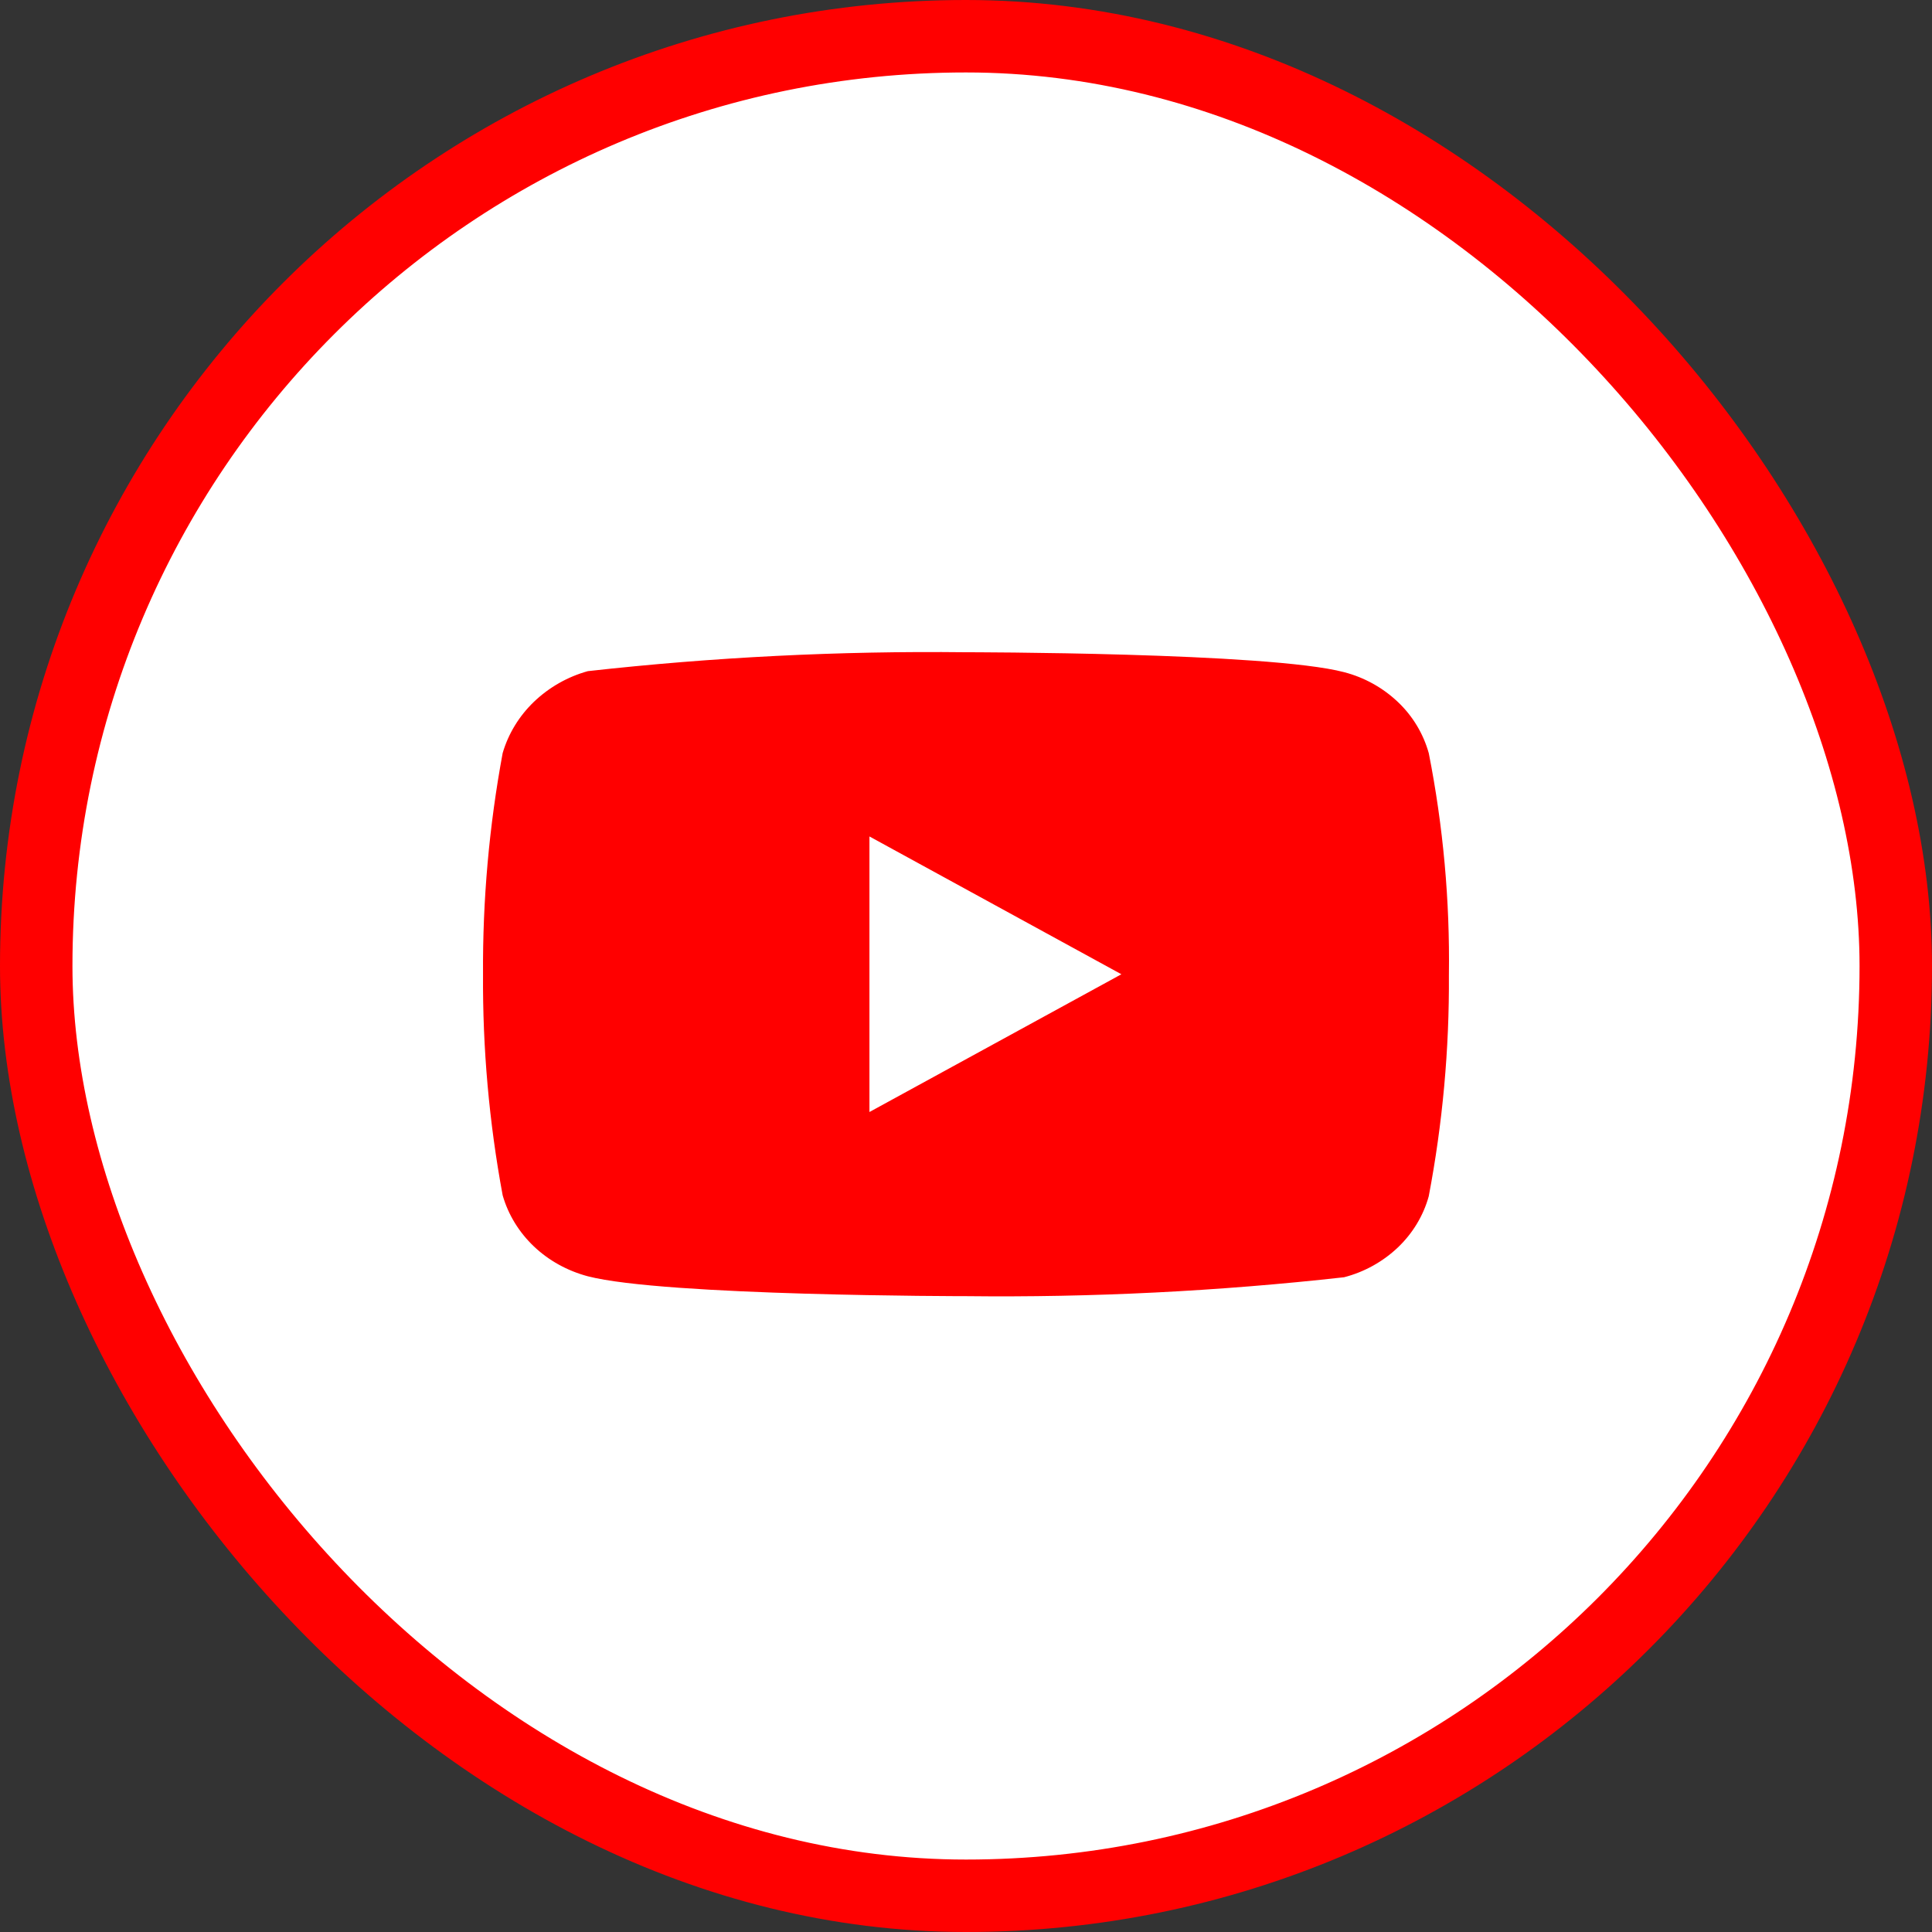
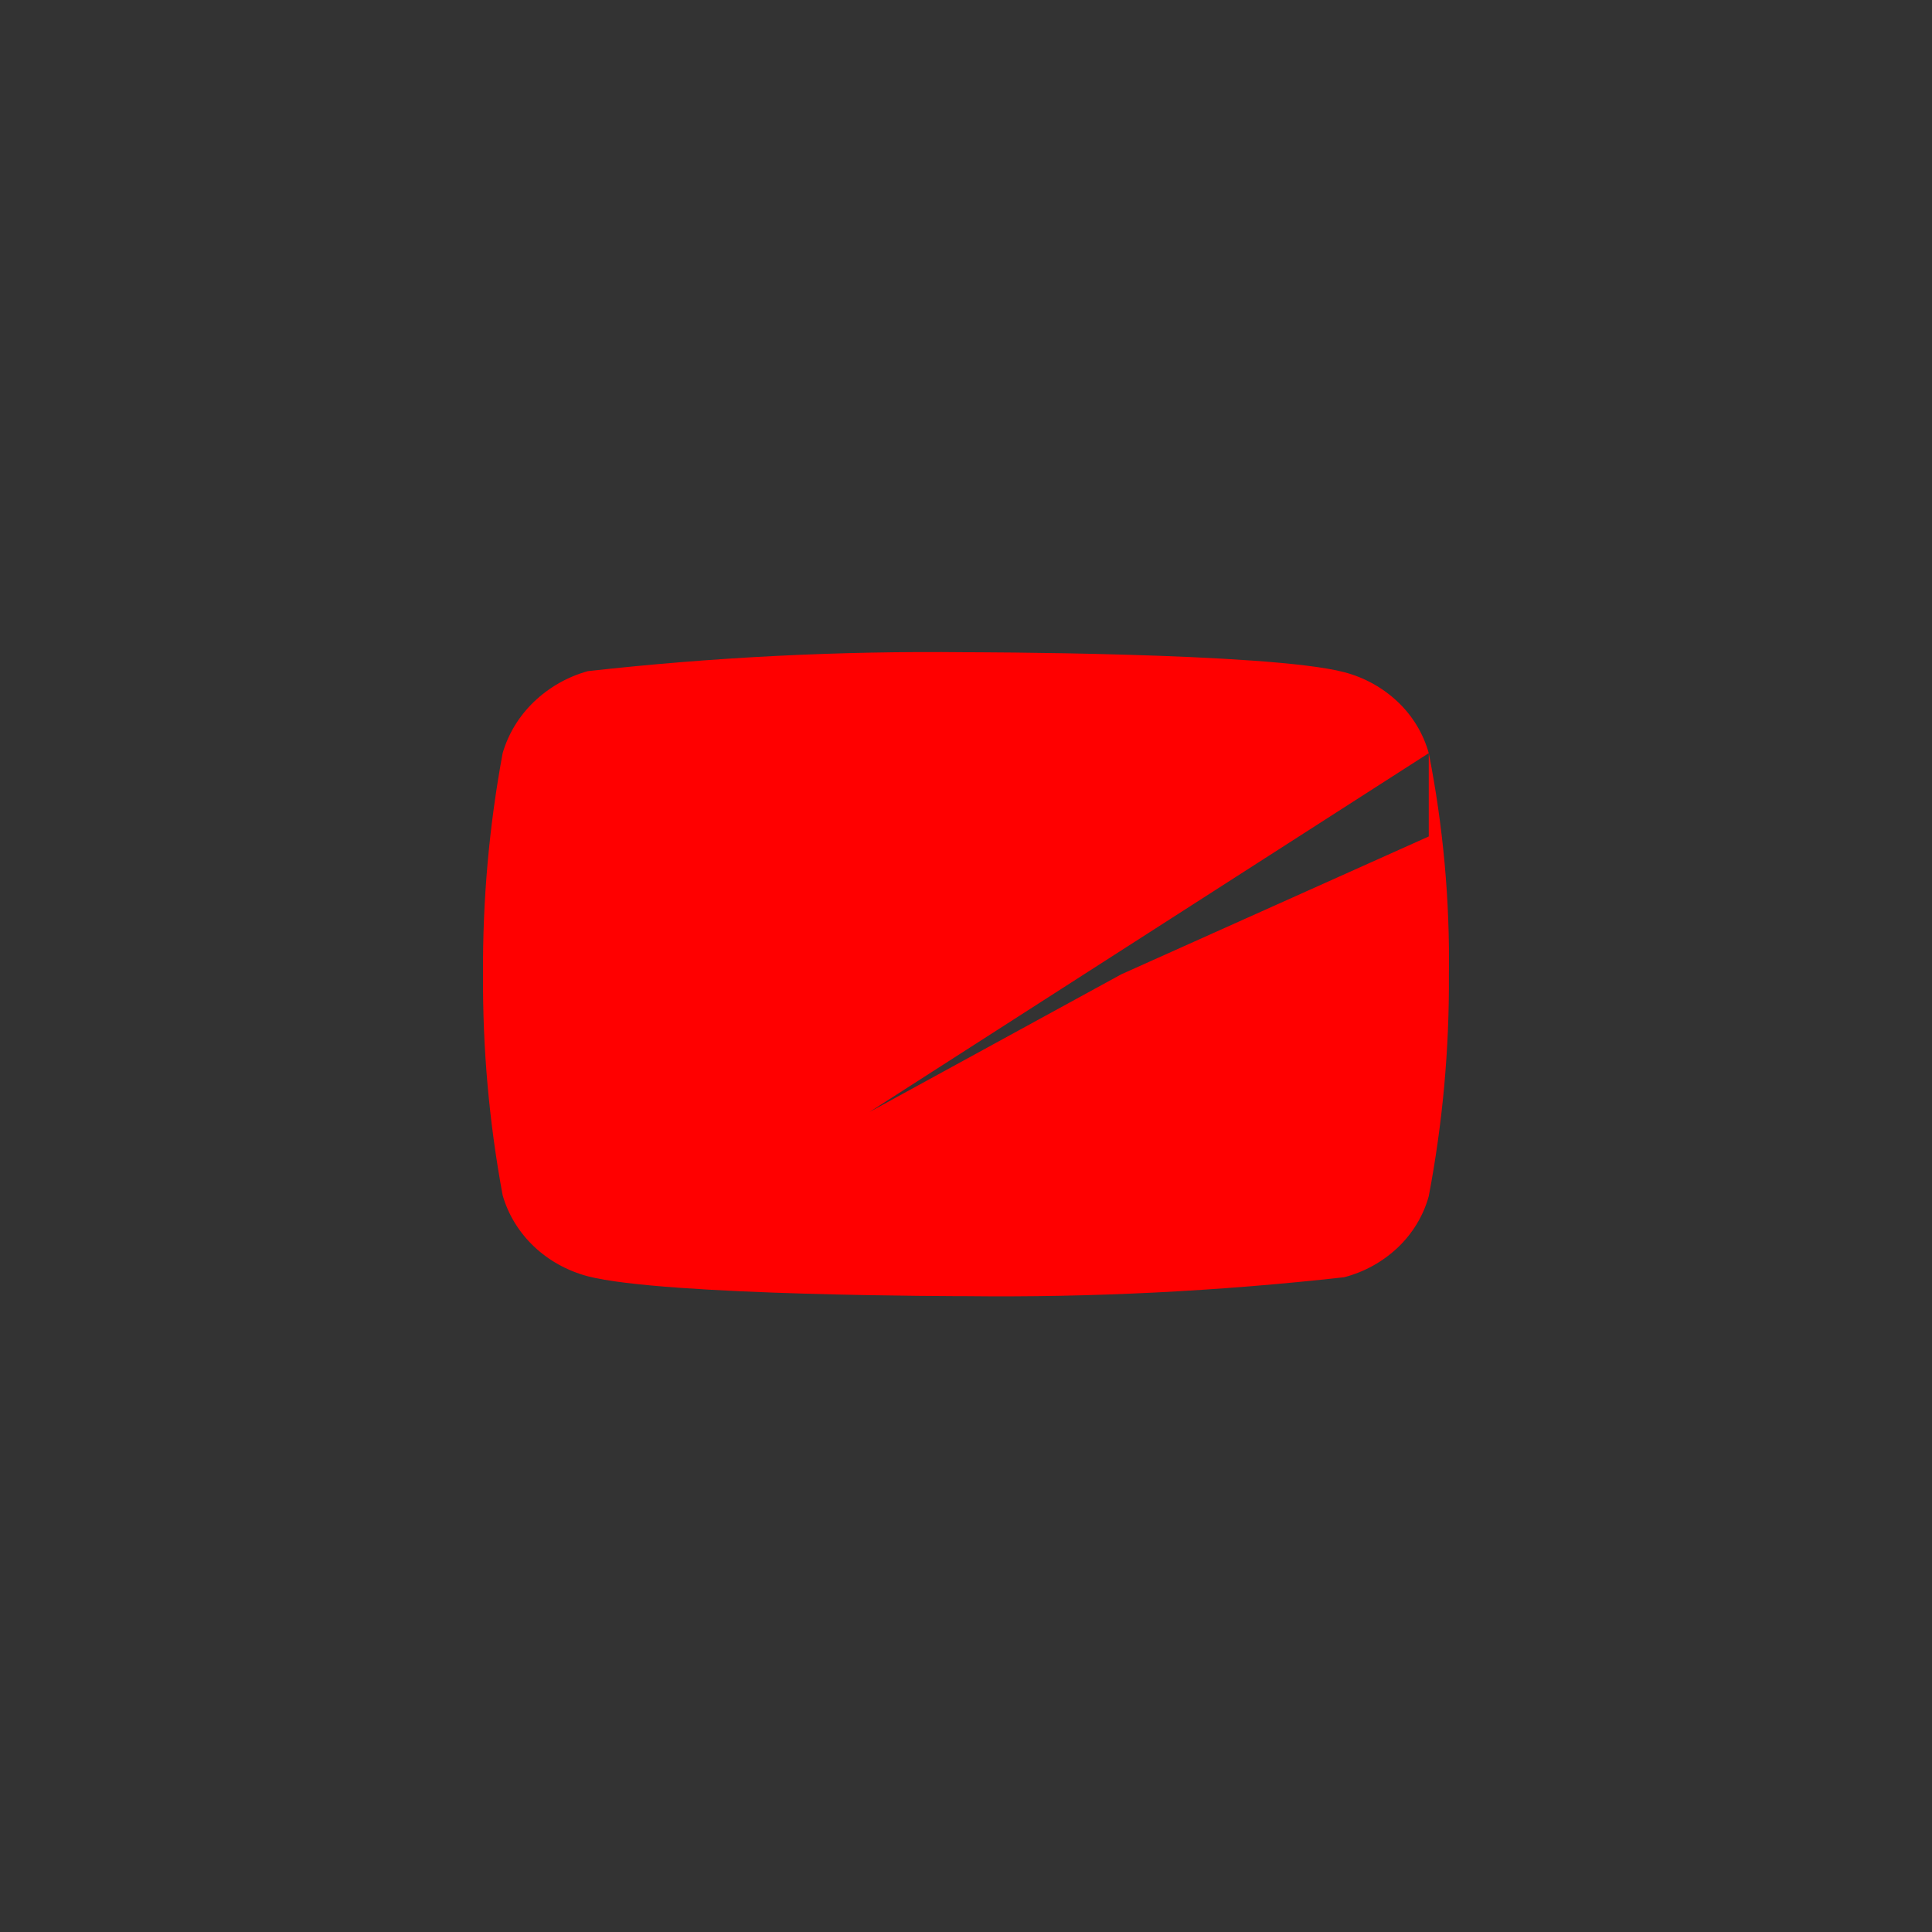
<svg xmlns="http://www.w3.org/2000/svg" width="80" height="80" viewBox="0 0 80 80" fill="none">
  <rect x="0" y="0" width="80" height="80" fill="#333333" stroke="none" />
-   <rect x="1.5" y="1.5" width="77" height="77" rx="38.5" fill="white" />
-   <path d="M59.162 31.186C58.936 30.378 58.495 29.647 57.886 29.07C57.26 28.475 56.492 28.049 55.656 27.833C52.527 27.008 39.988 27.008 39.988 27.008C34.761 26.949 29.535 27.21 24.34 27.791C23.504 28.023 22.738 28.459 22.111 29.058C21.494 29.651 21.048 30.383 20.814 31.184C20.254 34.203 19.982 37.269 20.001 40.34C19.981 43.408 20.253 46.472 20.814 49.495C21.043 50.294 21.488 51.022 22.106 51.61C22.724 52.198 23.494 52.623 24.34 52.848C27.512 53.671 39.988 53.671 39.988 53.671C45.222 53.731 50.455 53.469 55.656 52.888C56.492 52.672 57.26 52.246 57.886 51.652C58.502 51.063 58.941 50.332 59.161 49.535C59.736 46.517 60.015 43.45 59.996 40.378C60.039 37.293 59.76 34.212 59.162 31.184V31.186ZM36.002 46.046V34.636L46.434 40.342L36.002 46.046Z" fill="#FF0000" />
-   <rect x="1.5" y="1.5" width="77" height="77" rx="38.5" stroke="#FF0000" stroke-width="3" />
+   <path d="M59.162 31.186C58.936 30.378 58.495 29.647 57.886 29.07C57.26 28.475 56.492 28.049 55.656 27.833C52.527 27.008 39.988 27.008 39.988 27.008C34.761 26.949 29.535 27.21 24.34 27.791C23.504 28.023 22.738 28.459 22.111 29.058C21.494 29.651 21.048 30.383 20.814 31.184C20.254 34.203 19.982 37.269 20.001 40.34C19.981 43.408 20.253 46.472 20.814 49.495C21.043 50.294 21.488 51.022 22.106 51.61C22.724 52.198 23.494 52.623 24.34 52.848C27.512 53.671 39.988 53.671 39.988 53.671C45.222 53.731 50.455 53.469 55.656 52.888C56.492 52.672 57.26 52.246 57.886 51.652C58.502 51.063 58.941 50.332 59.161 49.535C59.736 46.517 60.015 43.45 59.996 40.378C60.039 37.293 59.76 34.212 59.162 31.184V31.186ZV34.636L46.434 40.342L36.002 46.046Z" fill="#FF0000" />
</svg>